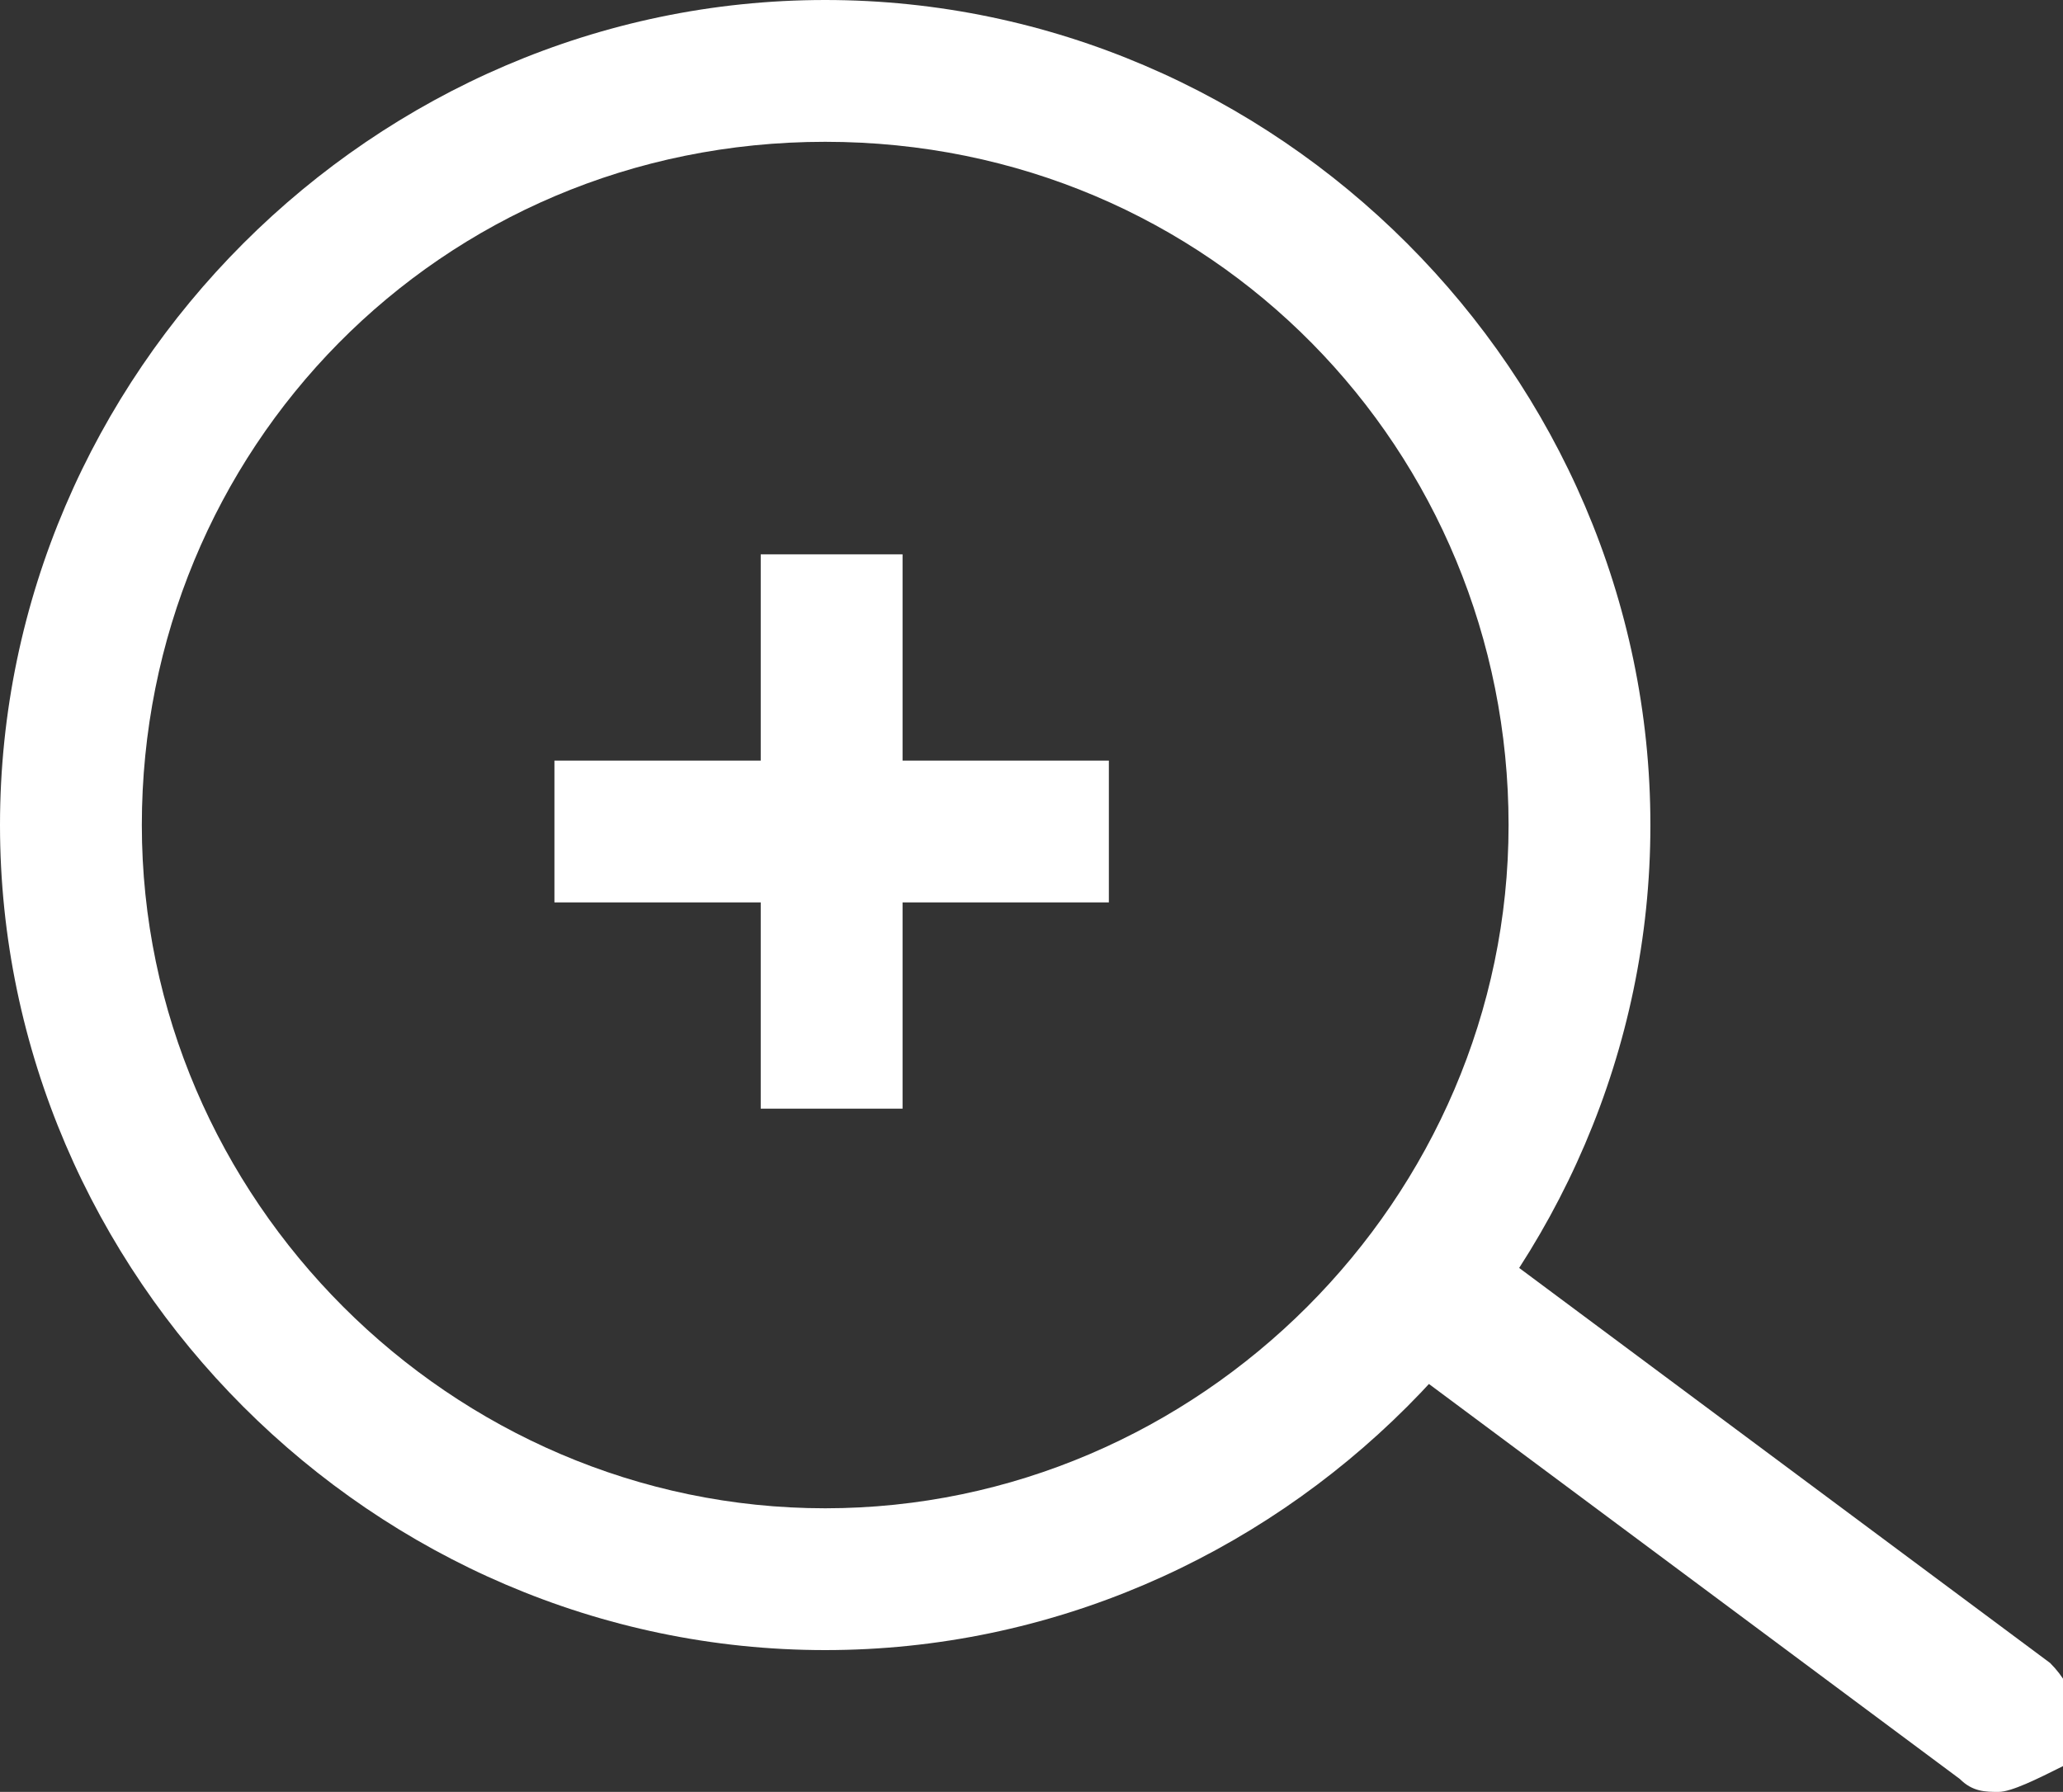
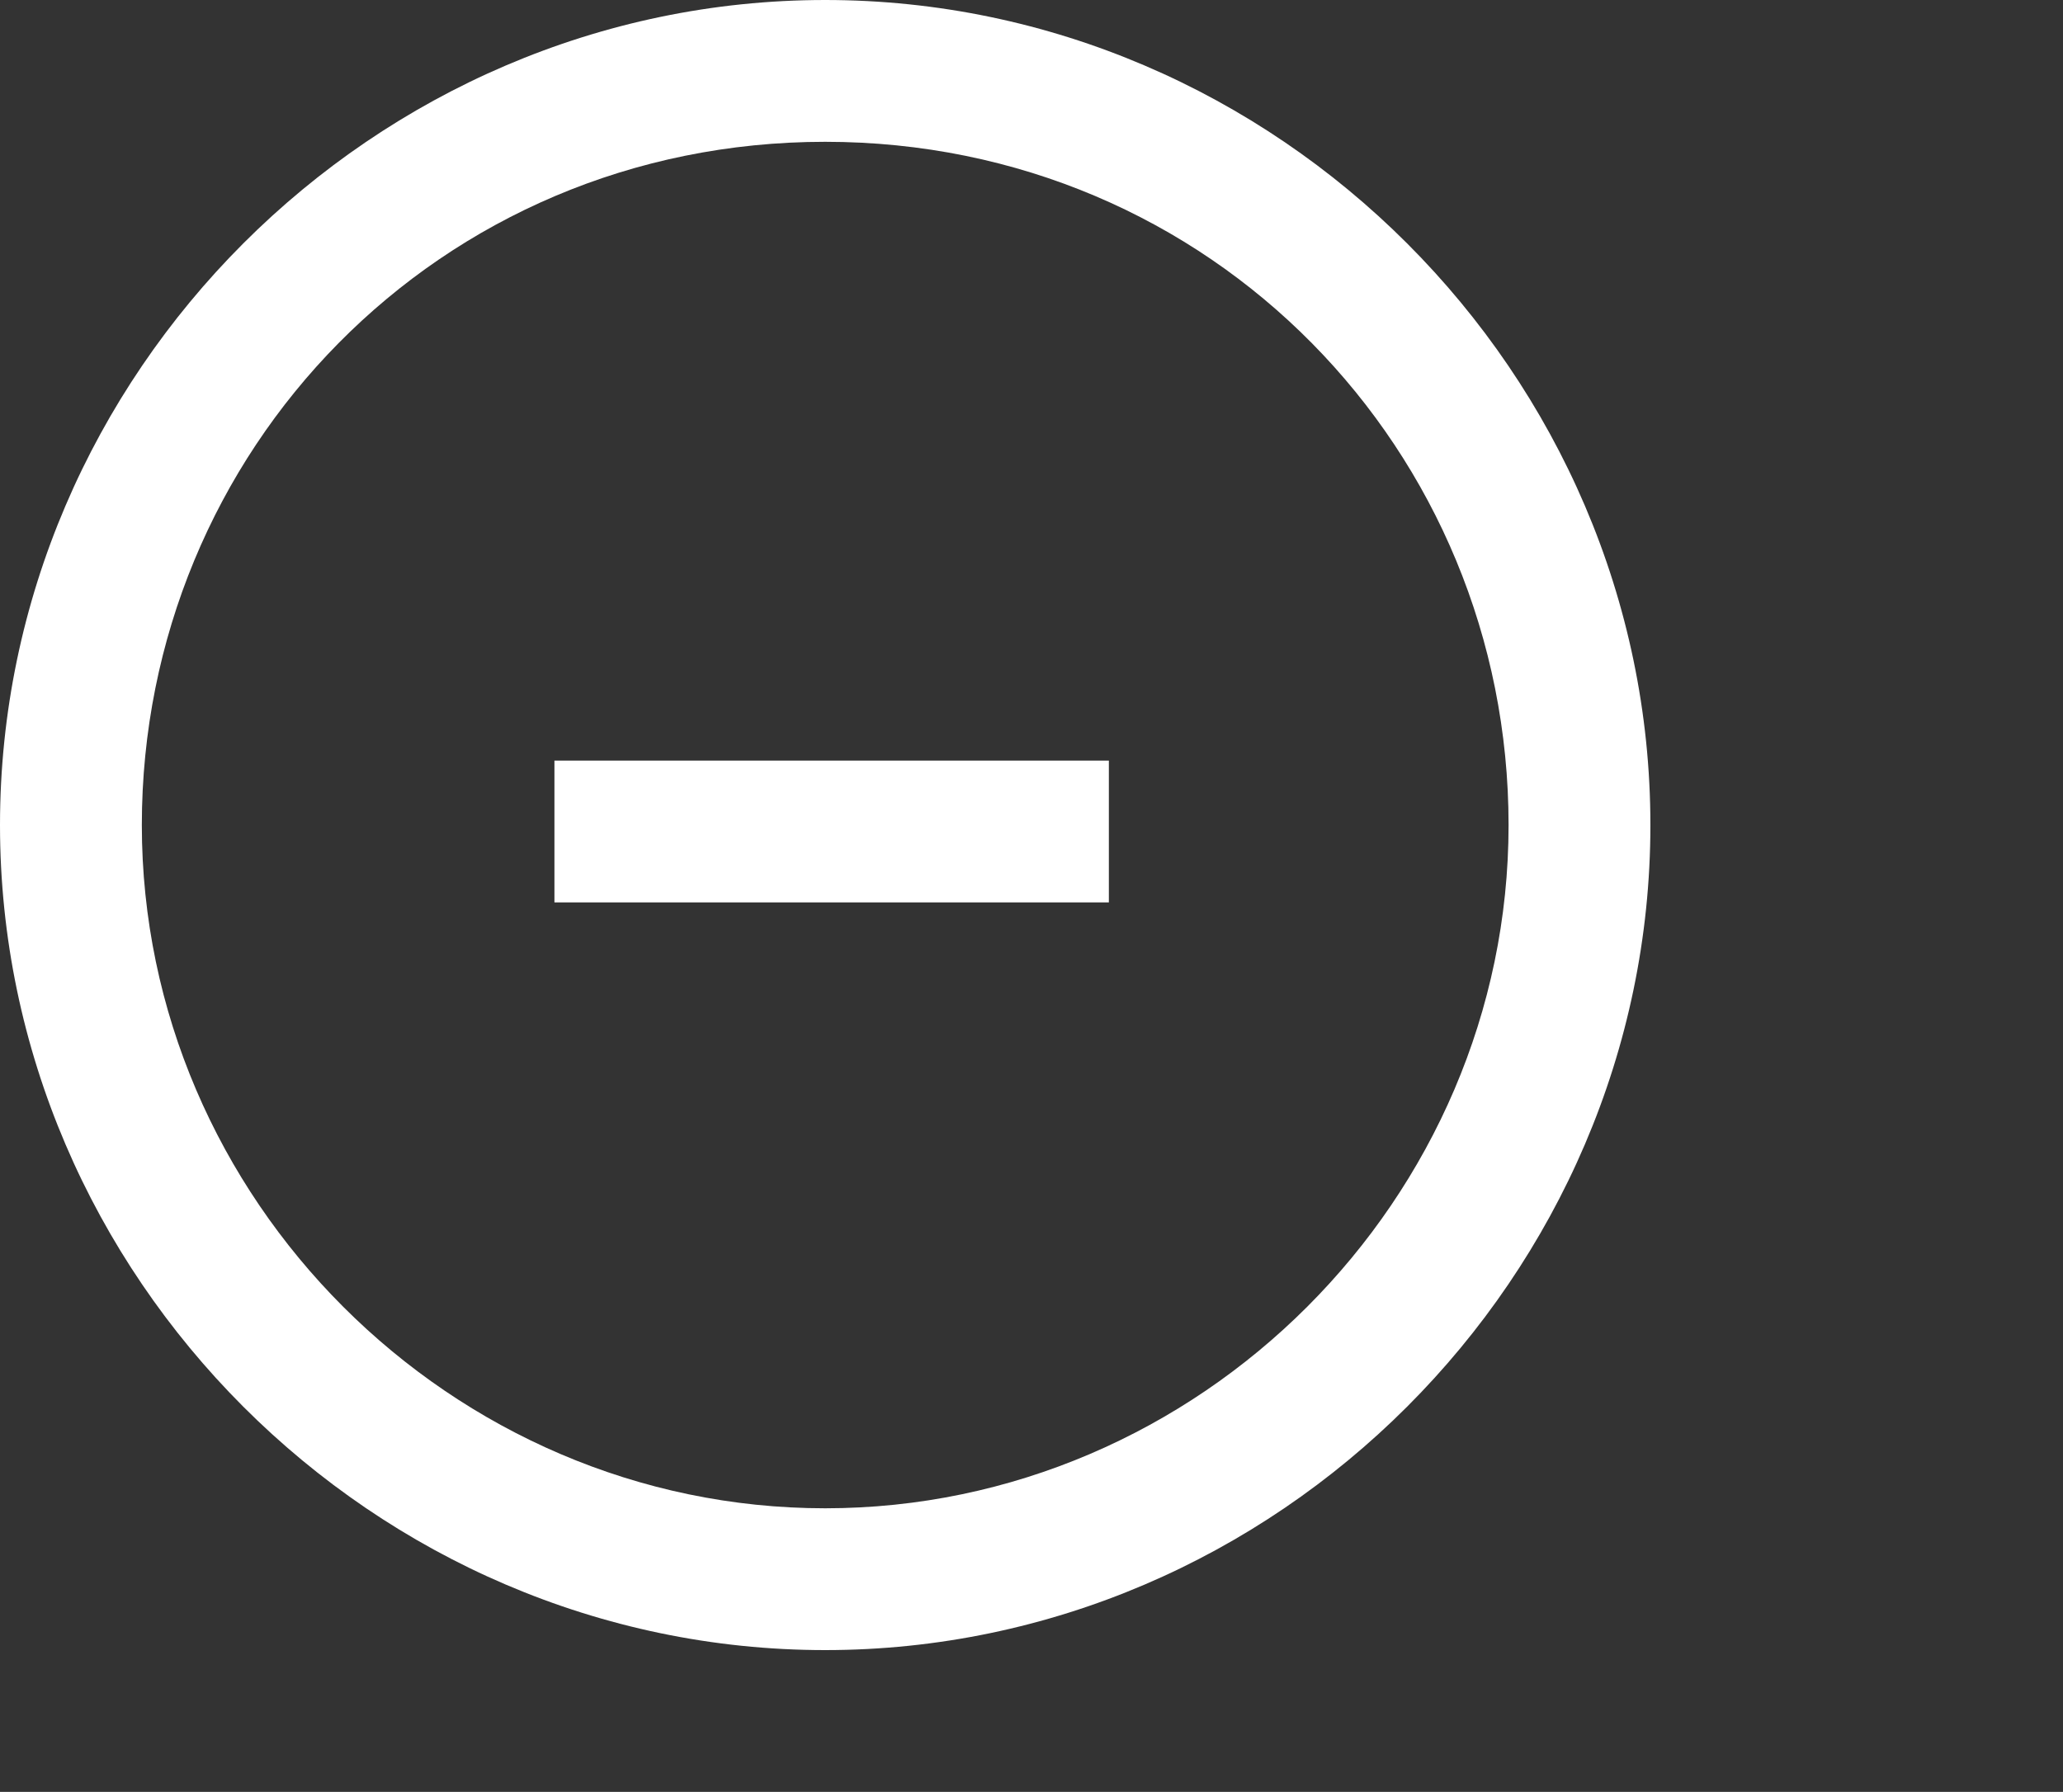
<svg xmlns="http://www.w3.org/2000/svg" version="1.1" id="Capa_2_00000137100998231961854040000005362816324467607439_" x="0px" y="0px" viewBox="0 0 16 13.9" style="enable-background:new 0 0 16 13.9;" xml:space="preserve">
  <rect x="0" y="0" width="16" height="13.9" fill="#333333" stroke="none" />
  <style type="text/css">
	.st0{fill:#FFFFFF;}
</style>
  <g id="Capa_49">
    <g id="Layer_11">
-       <path class="st0" d="M6.4,12.8C2.9,12.8,0,9.9,0,6.4S2.9,0,6.4,0s6.4,2.9,6.4,6.4S9.9,12.8,6.4,12.8z M6.4,1.1    c-3,0-5.3,2.4-5.3,5.3s2.4,5.3,5.3,5.3s5.3-2.4,5.3-5.3S9.4,1.1,6.4,1.1z" />
-       <path class="st0" d="M15.5,13.9c-0.1,0-0.2,0-0.3-0.1l-4.3-3.2c-0.2-0.2-0.3-0.5-0.1-0.8c0.2-0.2,0.5-0.3,0.8-0.1l0,0l4.3,3.2    c0.2,0.2,0.3,0.5,0.1,0.8C15.8,13.8,15.6,13.9,15.5,13.9L15.5,13.9z" />
+       <path class="st0" d="M6.4,12.8C2.9,12.8,0,9.9,0,6.4S2.9,0,6.4,0s6.4,2.9,6.4,6.4S9.9,12.8,6.4,12.8M6.4,1.1    c-3,0-5.3,2.4-5.3,5.3s2.4,5.3,5.3,5.3s5.3-2.4,5.3-5.3S9.4,1.1,6.4,1.1z" />
      <rect x="4.3" y="5.9" class="st0" width="4.3" height="1.1" />
-       <rect x="5.9" y="4.3" class="st0" width="1.1" height="4.3" />
    </g>
  </g>
</svg>